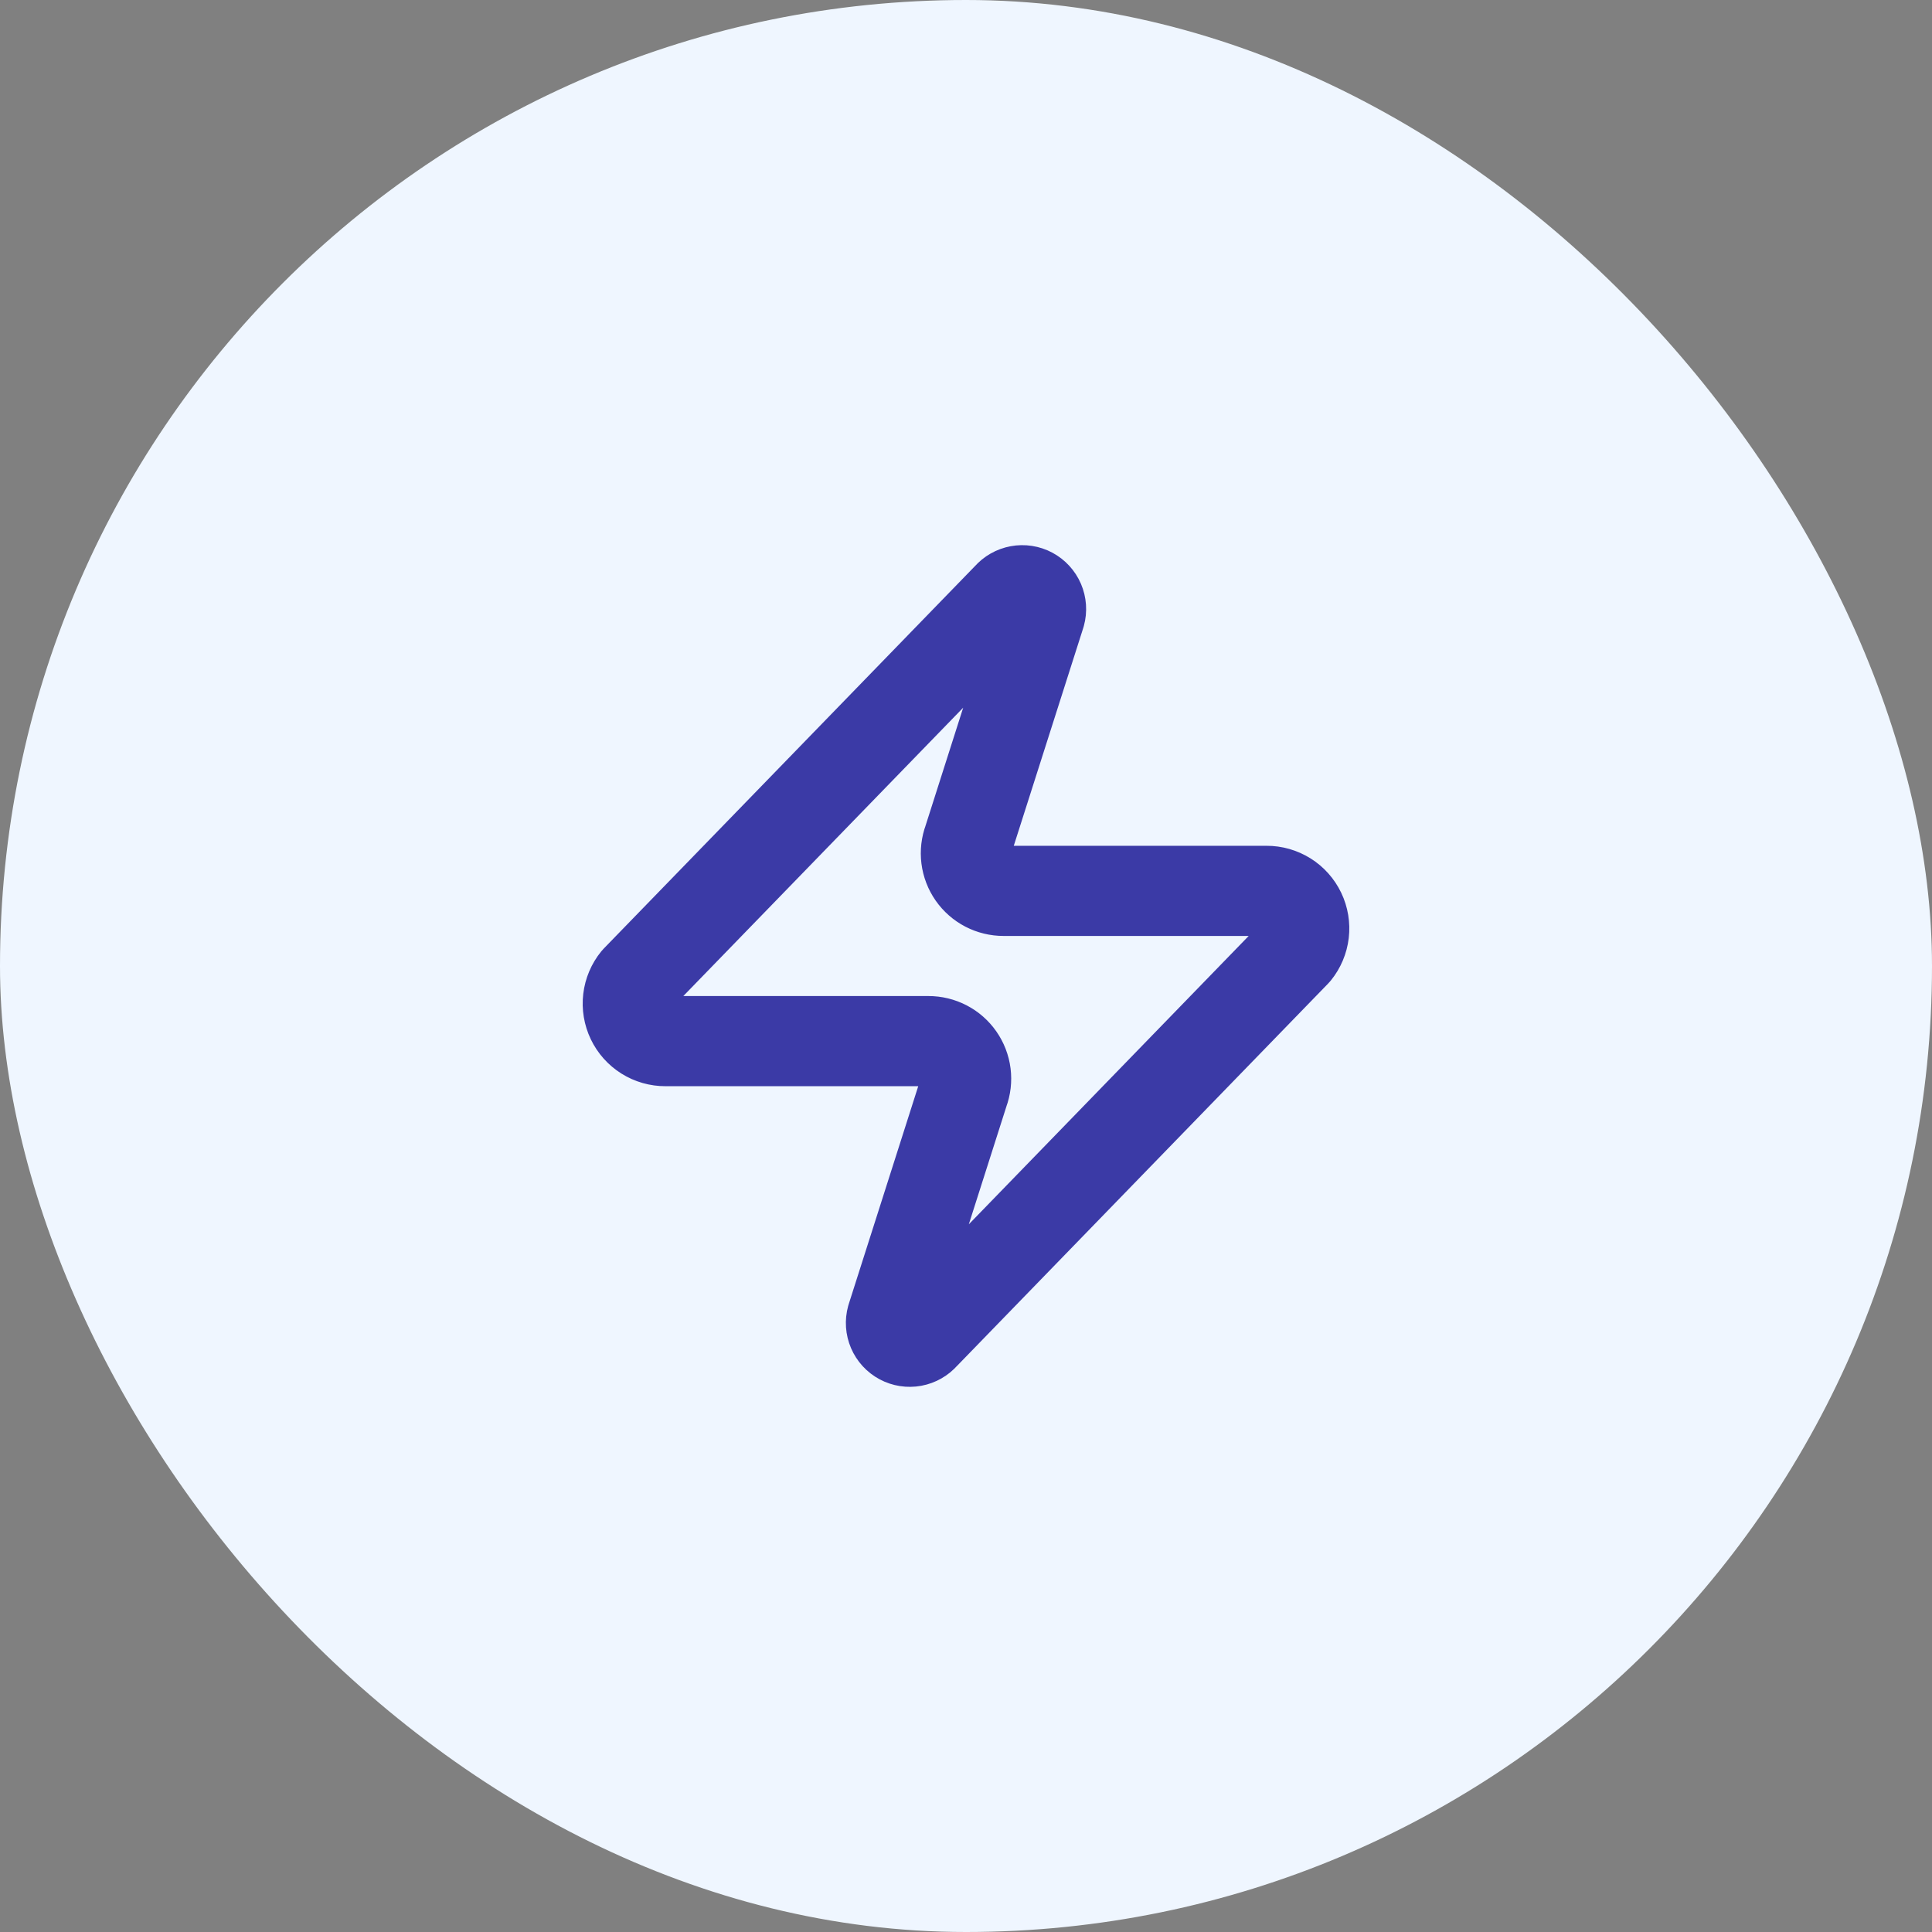
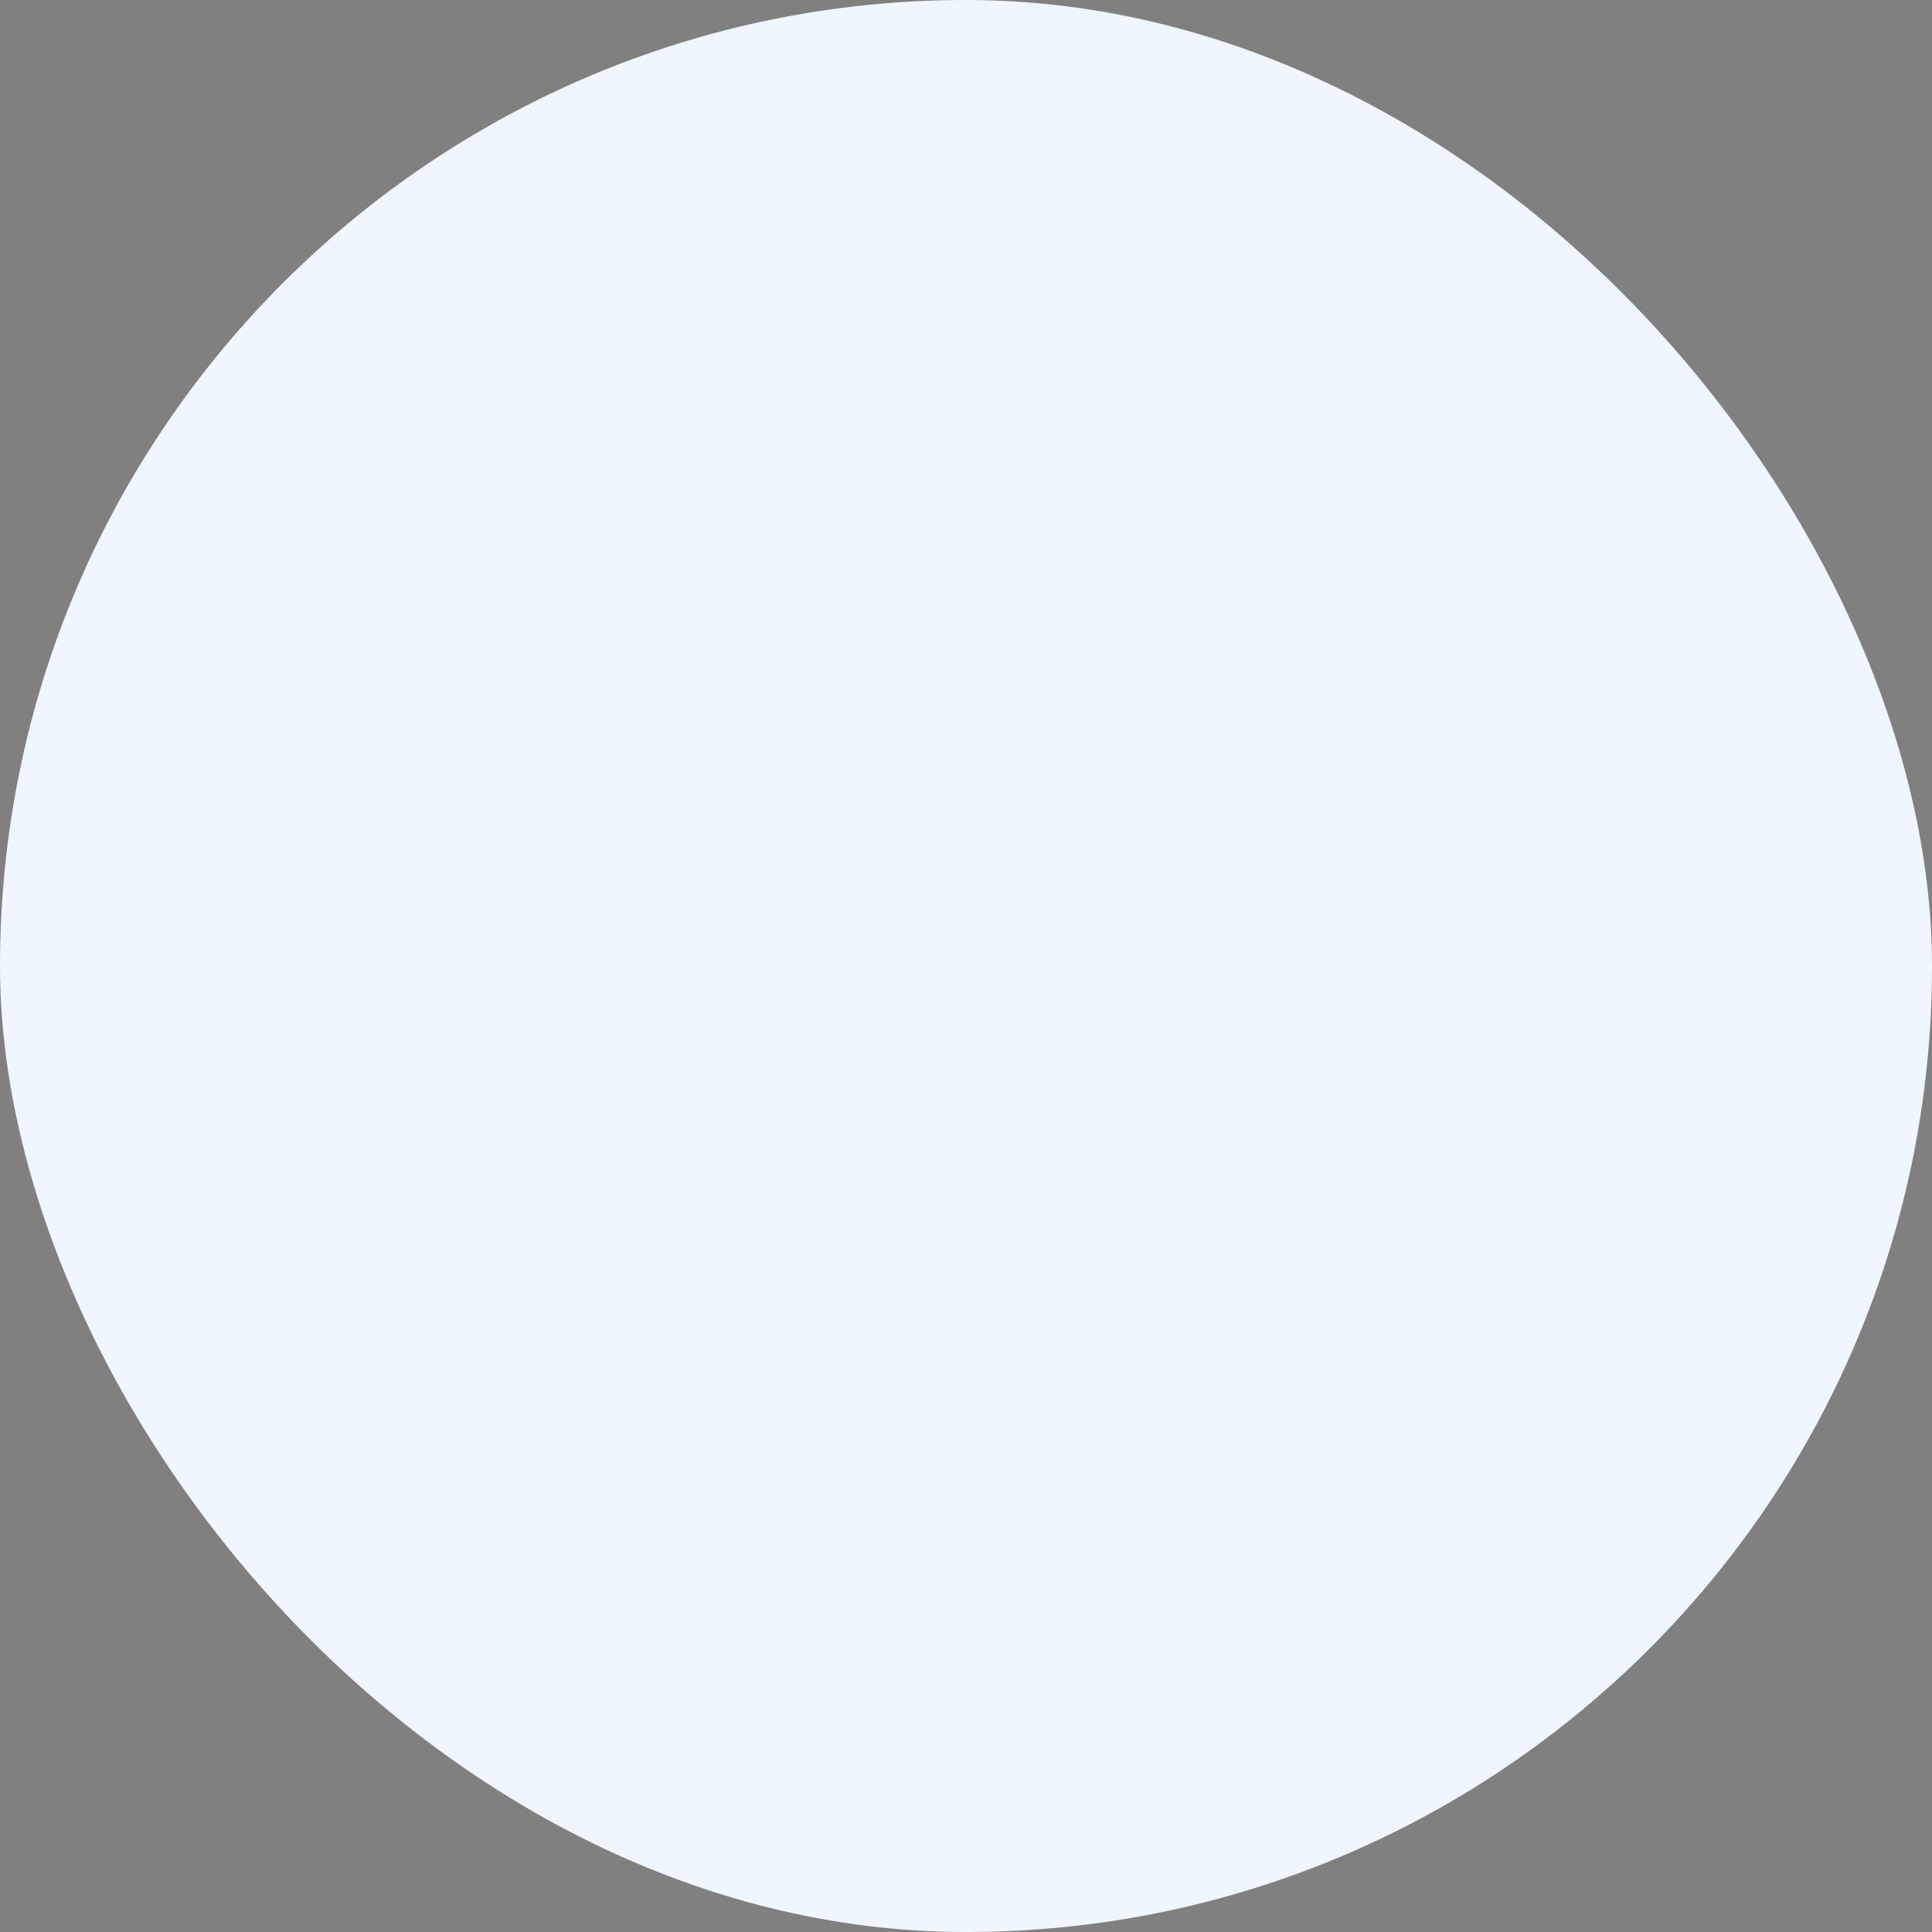
<svg xmlns="http://www.w3.org/2000/svg" width="150" height="150" viewBox="0 0 150 150" fill="none">
  <rect x="0" y="0" width="150" height="150" fill="#808080" stroke="none" />
  <rect width="150" height="150" rx="75" fill="#EFF6FF" />
-   <path d="M51.667 80.833C51.115 80.835 50.574 80.68 50.106 80.387C49.639 80.094 49.264 79.674 49.026 79.176C48.788 78.678 48.695 78.123 48.76 77.574C48.825 77.026 49.044 76.508 49.392 76.079L78.267 46.329C78.483 46.079 78.778 45.91 79.104 45.85C79.429 45.79 79.765 45.842 80.057 45.998C80.348 46.154 80.578 46.405 80.709 46.709C80.839 47.013 80.863 47.352 80.775 47.671L75.175 65.229C75.01 65.671 74.954 66.147 75.013 66.615C75.072 67.083 75.244 67.529 75.513 67.917C75.783 68.304 76.143 68.62 76.561 68.838C76.98 69.055 77.445 69.168 77.917 69.167H98.333C98.885 69.165 99.426 69.32 99.894 69.613C100.361 69.906 100.736 70.326 100.974 70.824C101.212 71.322 101.304 71.877 101.24 72.426C101.175 72.974 100.956 73.492 100.608 73.921L71.733 103.671C71.517 103.921 71.222 104.09 70.896 104.15C70.571 104.21 70.235 104.158 69.943 104.002C69.651 103.846 69.422 103.595 69.291 103.291C69.16 102.987 69.137 102.648 69.225 102.329L74.825 84.771C74.99 84.329 75.046 83.853 74.987 83.385C74.928 82.917 74.756 82.471 74.486 82.083C74.217 81.696 73.857 81.38 73.439 81.162C73.02 80.945 72.555 80.832 72.083 80.833H51.667Z" stroke="#3B3AA6" stroke-width="7" stroke-linecap="round" stroke-linejoin="round" />
</svg>